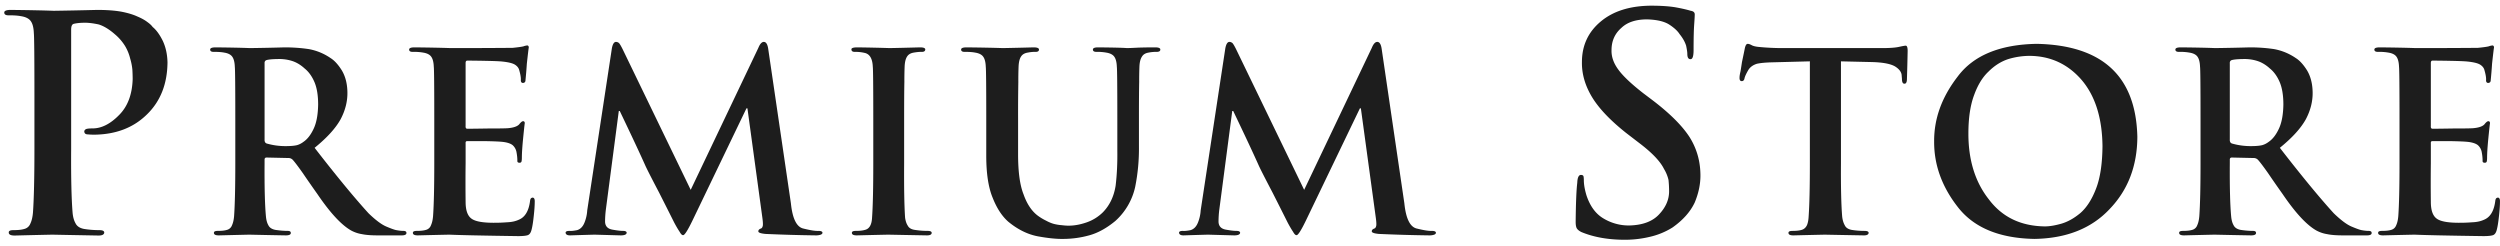
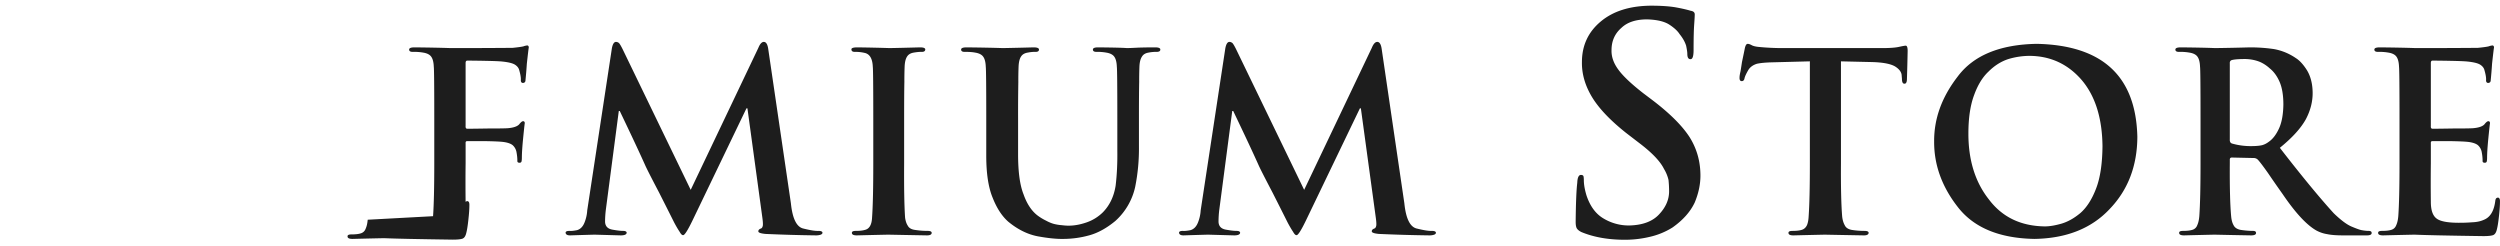
<svg xmlns="http://www.w3.org/2000/svg" width="335" height="33" fill="none">
-   <path d="M4.418 28.476c.13-1.836.195-4.675.195-8.516v-7.03c0-5.235-.026-8.06-.078-8.477-.026-.703-.15-1.224-.37-1.562-.235-.378-.685-.619-1.349-.723-.403-.078-.924-.117-1.562-.117C.798 2.077.57 1.953.57 1.68c0-.235.293-.352.88-.352 2.421.026 4.342.065 5.76.117 1.837-.026 3.77-.065 5.802-.117 1.276 0 2.356.078 3.242.235.872.169 1.588.384 2.148.644.56.235 1.016.488 1.367.762.326.234.554.45.684.644.482.391.931 1.003 1.348 1.836.403.847.618 1.817.644 2.91-.026 2.891-.944 5.215-2.754 6.973-1.81 1.784-4.173 2.689-7.09 2.715a8.681 8.681 0 01-.84-.04c-.286 0-.442-.123-.468-.37 0-.156.091-.274.273-.352.157-.052.437-.078.84-.078 1.198 0 2.383-.599 3.555-1.797 1.146-1.146 1.751-2.747 1.816-4.804 0-.378-.013-.801-.039-1.27a7.642 7.642 0 00-.293-1.484 6.088 6.088 0 00-.683-1.68 6.524 6.524 0 00-1.348-1.562c-.755-.665-1.478-1.107-2.168-1.329-.716-.156-1.328-.234-1.836-.234-.638 0-1.159.052-1.562.156-.209.078-.313.332-.313.762V19.96c-.026 3.841.04 6.7.195 8.574.053.56.183 1.022.391 1.387.195.404.586.658 1.172.762.664.104 1.341.156 2.031.156.43 0 .645.11.645.332-.026.26-.28.39-.762.39-2.852-.052-4.915-.09-6.191-.117-1.342.027-3.021.066-5.04.118-.533 0-.8-.13-.8-.391-.026-.221.182-.332.625-.332.625 0 1.107-.052 1.445-.156.404-.104.684-.358.84-.762.17-.365.28-.846.332-1.445z" fill="#1D1D1D" />
-   <path fill-rule="evenodd" clip-rule="evenodd" d="M31.368 28.97c.108-1.53.163-3.895.163-7.096v-5.86c0-4.361-.022-6.716-.066-7.063-.021-.586-.124-1.02-.309-1.302-.195-.315-.57-.516-1.123-.602-.336-.065-.77-.098-1.302-.098-.38.022-.57-.081-.57-.31 0-.195.245-.292.733-.292 2.072.021 3.597.054 4.573.097 1.617-.021 3.18-.054 4.688-.097 1.096 0 2.165.076 3.206.228a7.5 7.5 0 012.93 1.204c.51.315 1.01.857 1.497 1.628.489.803.744 1.785.765 2.946.022 1.215-.276 2.414-.895 3.597-.662 1.215-1.828 2.5-3.5 3.857 2.909 3.754 5.318 6.679 7.227 8.773.966.933 1.77 1.53 2.41 1.79.64.271 1.084.429 1.334.472.358.065.667.098.928.098.27 0 .407.092.407.277 0 .217-.212.325-.635.325h-3.174c-.912 0-1.622-.054-2.132-.163a4.54 4.54 0 01-1.433-.472c-1.312-.727-2.832-2.36-4.557-4.899-.694-.976-1.35-1.92-1.97-2.832-.629-.89-1.073-1.475-1.334-1.758a.785.785 0 00-.602-.244l-2.897-.065c-.185 0-.277.092-.277.277v.456c-.022 3.222.038 5.599.18 7.129.043.499.151.9.325 1.204.162.336.488.548.976.635.597.087 1.14.13 1.628.13.271 0 .407.092.407.277 0 .217-.223.325-.668.325a917.558 917.558 0 01-4.899-.098c-1.009.022-2.365.055-4.069.098-.444 0-.667-.108-.667-.325-.022-.185.152-.277.52-.277.522 0 .923-.044 1.205-.13a.98.98 0 00.7-.635c.141-.304.233-.705.277-1.204zm4.394-20.93c-.227.054-.33.211-.309.472v10.14c-.022.325.081.52.31.585a9.033 9.033 0 002.538.342c.64 0 1.14-.043 1.498-.13.304-.087.591-.233.862-.44.532-.358.988-.944 1.368-1.757.38-.803.58-1.883.602-3.24 0-1.204-.157-2.191-.472-2.961-.337-.803-.781-1.427-1.335-1.872-.51-.467-1.052-.798-1.627-.993a5.693 5.693 0 00-1.677-.277c-.835 0-1.421.044-1.758.13z" fill="#1D1D1D" />
-   <path d="M58.03 28.97c.109-1.53.163-3.895.163-7.096v-5.86c0-4.361-.021-6.716-.065-7.063-.022-.586-.125-1.02-.31-1.302-.194-.315-.569-.516-1.122-.602a7.083 7.083 0 00-1.302-.098c-.38.022-.57-.081-.57-.31 0-.195.244-.292.733-.292 2.018.021 3.618.054 4.8.097 2.996 0 5.773-.01 8.334-.032.662-.065 1.14-.13 1.433-.195.173-.066.352-.109.537-.13.13.021.195.119.195.292-.022.065-.108.787-.26 2.165a61.494 61.494 0 01-.18 2.197c0 .228-.108.353-.325.375-.228 0-.325-.158-.293-.472 0-.315-.07-.716-.212-1.205-.065-.304-.255-.559-.57-.765-.303-.195-.856-.336-1.66-.423-.38-.043-1.144-.076-2.294-.098a152.46 152.46 0 00-2.442-.032c-.152 0-.228.108-.228.325v8.431c-.021.25.055.375.228.375.51 0 1.41-.011 2.702-.033 1.27 0 2.148-.01 2.637-.032.781-.055 1.313-.223 1.595-.505.228-.293.407-.44.537-.44.152 0 .228.093.228.277-.022.065-.109.874-.26 2.425-.087.955-.13 1.699-.13 2.23 0 .141-.012.277-.033.407-.022.152-.114.228-.277.228-.217 0-.315-.098-.293-.293 0-.358-.043-.76-.13-1.204a1.635 1.635 0 00-.505-.863c-.293-.228-.748-.374-1.367-.44-.401-.043-1.156-.075-2.262-.097h-2.474c-.152 0-.217.108-.196.325v2.637a205.66 205.66 0 000 5.176c0 1.107.255 1.85.765 2.23.51.401 1.59.591 3.24.57.466 0 .987-.022 1.562-.066.597-.021 1.117-.135 1.562-.341.825-.337 1.324-1.156 1.498-2.458.021-.206.065-.342.13-.407a.37.37 0 01.244-.098c.195.022.282.223.26.602 0 .445-.043 1.064-.13 1.856-.087.825-.184 1.438-.293 1.84-.097.4-.266.645-.504.732-.25.086-.684.13-1.302.13-4.601-.065-7.677-.13-9.229-.196a747.39 747.39 0 00-4.2.098c-.444 0-.666-.108-.666-.325-.022-.185.151-.277.52-.277.521 0 .923-.044 1.205-.13a.98.98 0 00.7-.635c.14-.304.233-.705.276-1.204zm20.283.88a5.147 5.147 0 00.374-1.645l3.305-21.728c.108-.575.292-.863.553-.863a.63.63 0 01.407.163c.13.152.298.44.504.863l9.099 18.799 9.065-19.027c.217-.532.462-.798.733-.798.314 0 .515.342.602 1.026l3.027 20.605c.207 2.018.749 3.142 1.628 3.37.955.238 1.644.347 2.067.325.336 0 .515.081.537.244 0 .108-.076.195-.228.26a1.9 1.9 0 01-.634.098 212.406 212.406 0 01-6.771-.195c-.684-.065-1.004-.19-.961-.375 0-.152.12-.27.358-.358.12-.043.201-.179.245-.407.021-.216 0-.558-.065-1.025l-2.002-14.665h-.131l-7.275 15.12c-.64 1.314-1.053 1.938-1.237 1.872-.13 0-.282-.157-.456-.471-.206-.304-.44-.7-.7-1.189a696.41 696.41 0 00-1.152-2.291l-.882-1.745c-.912-1.736-1.514-2.913-1.807-3.532-.705-1.584-1.86-4.053-3.467-7.406h-.13L81.178 28.14c-.065.554-.098 1.08-.098 1.58.022.596.358.949 1.01 1.057.596.109 1.063.163 1.399.163.304 0 .466.081.488.244-.022.239-.287.358-.797.358l-3.5-.098c-.89.022-1.985.055-3.288.098-.38 0-.58-.12-.602-.358 0-.163.174-.244.521-.244.228.022.564-.011 1.01-.098.444-.13.775-.46.992-.993zm38.544-.7c.109-1.52.163-3.945.163-7.276v-5.86c0-4.361-.022-6.716-.065-7.063-.044-1.118-.423-1.742-1.139-1.872a5.4 5.4 0 00-1.205-.13c-.347.022-.521-.092-.521-.342 0-.173.266-.26.798-.26 1.595.021 3.038.054 4.329.097 1.129-.021 2.485-.054 4.069-.097.445 0 .678.087.7.26 0 .25-.179.364-.537.342-.293 0-.624.033-.993.098-.423.065-.727.244-.911.537-.196.304-.304.76-.326 1.367a45.663 45.663 0 00-.032 2.034c-.022.912-.033 2.588-.033 5.03v5.86c-.022 3.33.022 5.766.13 7.307.065.445.185.798.358 1.058.163.315.489.505.977.57.553.087 1.118.13 1.693.13.358 0 .537.092.537.277-.022.217-.234.325-.635.325-2.376-.043-4.107-.076-5.192-.098-1.118.022-2.517.055-4.199.098-.445 0-.668-.108-.668-.325-.021-.185.152-.277.521-.277.521 0 .923-.044 1.205-.13.607-.13.933-.684.976-1.66zm16.165-2.637c-.575-1.378-.863-3.255-.863-5.632v-4.866c0-4.362-.021-6.717-.065-7.064-.021-.586-.124-1.02-.309-1.302-.195-.315-.57-.516-1.123-.602-.336-.065-.77-.098-1.302-.098-.38.022-.57-.081-.57-.31 0-.195.244-.292.733-.292 1.996.021 3.618.054 4.866.097a432.65 432.65 0 004.102-.097c.488 0 .732.097.732.293 0 .228-.179.33-.537.309-.315 0-.635.033-.96.098-.423.065-.727.244-.912.537-.195.304-.303.76-.325 1.367a45.31 45.31 0 00-.033 2.034 260.06 260.06 0 00-.032 5.03v4.671c0 2.355.244 4.14.732 5.355.445 1.27 1.069 2.213 1.872 2.832a7.15 7.15 0 001.155.7c.38.206.738.352 1.075.44.358.086.7.14 1.025.162.336.043.64.065.912.065.748 0 1.535-.141 2.36-.423a5.776 5.776 0 002.229-1.367c.912-.933 1.482-2.122 1.709-3.565.174-1.421.25-2.99.228-4.704v-4.166c0-4.362-.021-6.717-.065-7.064-.022-.586-.125-1.02-.309-1.302-.195-.315-.57-.516-1.123-.602a6.77 6.77 0 00-1.205-.098c-.379.022-.569-.081-.569-.31 0-.195.233-.292.7-.292 2.116.021 3.396.054 3.841.097.114 0 .294-.005.542-.014.271-.011.622-.028 1.053-.05a79.402 79.402 0 012.197-.033c.467 0 .7.097.7.293 0 .228-.201.33-.602.309a5.08 5.08 0 00-.961.098c-.423.065-.721.244-.895.537-.206.304-.32.76-.342 1.367a47.274 47.274 0 00-.032 2.034c-.022.912-.033 2.588-.033 5.03v3.564a26.094 26.094 0 01-.504 5.469 8.635 8.635 0 01-2.653 4.557c-1.183.977-2.36 1.622-3.532 1.937a12.974 12.974 0 01-3.402.472c-.911.022-2.056-.092-3.434-.342-1.378-.26-2.702-.911-3.971-1.953-.847-.738-1.547-1.806-2.1-3.206zm27.493 3.337a5.138 5.138 0 00.374-1.645l3.304-21.728c.109-.575.293-.863.554-.863.141 0 .276.055.407.163.13.152.298.44.504.863l9.099 18.799 9.065-19.027c.217-.532.461-.798.733-.798.314 0 .515.342.602 1.026l3.027 20.605c.206 2.018.749 3.142 1.628 3.37.955.238 1.644.347 2.067.325.336 0 .515.081.537.244 0 .108-.076.195-.228.26a1.901 1.901 0 01-.635.098 212.432 212.432 0 01-6.77-.195c-.684-.065-1.004-.19-.961-.375 0-.152.12-.27.358-.358.12-.043.201-.179.244-.407.022-.216 0-.558-.065-1.025l-2.002-14.665h-.13l-7.275 15.12c-.64 1.314-1.053 1.938-1.237 1.872-.13 0-.282-.157-.456-.471-.206-.304-.439-.7-.7-1.189a877.74 877.74 0 00-2.034-4.036c-.912-1.736-1.514-2.913-1.807-3.532-.705-1.584-1.861-4.053-3.467-7.406h-.13L163.38 28.14a13.36 13.36 0 00-.098 1.58c.022.596.358.949 1.009 1.057.597.109 1.063.163 1.4.163.304 0 .466.081.488.244-.022.239-.288.358-.797.358l-3.5-.098c-.89.022-1.986.055-3.288.098-.379 0-.58-.12-.602-.358 0-.163.174-.244.521-.244.228.022.564-.011 1.009-.098.445-.13.776-.46.993-.993zm60.468 1.907a14.322 14.322 0 01-3.242.371c-2.24 0-4.186-.345-5.84-1.035-.287-.143-.488-.306-.606-.488-.104-.183-.156-.476-.156-.88.026-2.538.098-4.283.215-5.234.026-.677.182-1.028.469-1.054.221 0 .345.071.371.214.026.13.039.287.039.47 0 .585.117 1.269.351 2.05.482 1.458 1.244 2.494 2.286 3.105a6.553 6.553 0 003.437.938c1.81-.04 3.158-.547 4.043-1.523.873-.938 1.309-1.954 1.309-3.047 0-.508-.026-1.016-.078-1.524a5.042 5.042 0 00-.606-1.484c-.495-1.003-1.569-2.136-3.223-3.399l-1.855-1.425c-2.148-1.706-3.678-3.32-4.59-4.844-.911-1.524-1.354-3.073-1.328-4.649 0-2.24.853-4.062 2.559-5.468 1.653-1.367 3.88-2.064 6.679-2.09 1.315 0 2.409.071 3.282.215.859.156 1.543.312 2.05.468.365.053.547.215.547.489 0 .208-.026.67-.078 1.386-.052.73-.078 1.862-.078 3.399 0 .833-.143 1.237-.43 1.21-.273 0-.41-.24-.41-.722 0-.208-.052-.566-.156-1.074-.156-.508-.449-1.029-.879-1.563-.273-.43-.742-.859-1.406-1.289-.664-.416-1.647-.644-2.95-.683-1.497 0-2.643.377-3.437 1.133-.885.768-1.328 1.764-1.328 2.988-.026.885.28 1.758.918 2.617.612.846 1.719 1.895 3.32 3.145l1.113.84c2.383 1.796 4.082 3.476 5.098 5.038.977 1.55 1.465 3.275 1.465 5.176 0 1.172-.254 2.37-.762 3.594-.586 1.25-1.582 2.37-2.988 3.36a9.82 9.82 0 01-3.125 1.269zm21.377-2.787c.108-1.53.162-3.895.162-7.096V8.22l-4.964.13c-.933.021-1.644.087-2.132.195-.488.152-.857.407-1.107.765-.304.51-.488.9-.553 1.172-.044.26-.168.39-.374.39-.218 0-.315-.173-.293-.52 0-.163.043-.429.13-.798.065-.38.13-.792.195-1.237.206-.976.331-1.579.374-1.806.087-.424.217-.635.391-.635.141 0 .32.06.537.179.195.108.494.184.895.228a32.74 32.74 0 003.337.162h13.2c1.041 0 1.806-.054 2.295-.162.488-.109.792-.163.911-.163.174 0 .261.233.261.7-.022 1.193-.055 2.48-.098 3.857-.022.358-.125.537-.309.537-.239.022-.358-.2-.358-.667l-.033-.374c0-.467-.287-.885-.863-1.254-.586-.358-1.611-.558-3.076-.602l-4.199-.097v13.655c-.022 3.201.033 5.583.163 7.145.054.467.168.852.342 1.156.152.336.472.548.96.635.553.087 1.123.13 1.709.13.358 0 .537.092.537.277-.033.217-.244.325-.635.325-2.387-.043-4.134-.076-5.241-.098-1.106.022-2.506.055-4.199.098-.445 0-.667-.108-.667-.325-.022-.185.157-.277.537-.277.51 0 .911-.044 1.204-.13.326-.087.57-.299.733-.635.13-.304.206-.705.228-1.204z" fill="#1D1D1D" />
+   <path d="M58.03 28.97c.109-1.53.163-3.895.163-7.096v-5.86c0-4.361-.021-6.716-.065-7.063-.022-.586-.125-1.02-.31-1.302-.194-.315-.569-.516-1.122-.602a7.083 7.083 0 00-1.302-.098c-.38.022-.57-.081-.57-.31 0-.195.244-.292.733-.292 2.018.021 3.618.054 4.8.097 2.996 0 5.773-.01 8.334-.032.662-.065 1.14-.13 1.433-.195.173-.066.352-.109.537-.13.13.021.195.119.195.292-.022.065-.108.787-.26 2.165a61.494 61.494 0 01-.18 2.197c0 .228-.108.353-.325.375-.228 0-.325-.158-.293-.472 0-.315-.07-.716-.212-1.205-.065-.304-.255-.559-.57-.765-.303-.195-.856-.336-1.66-.423-.38-.043-1.144-.076-2.294-.098a152.46 152.46 0 00-2.442-.032c-.152 0-.228.108-.228.325v8.431c-.021.25.055.375.228.375.51 0 1.41-.011 2.702-.033 1.27 0 2.148-.01 2.637-.032.781-.055 1.313-.223 1.595-.505.228-.293.407-.44.537-.44.152 0 .228.093.228.277-.022.065-.109.874-.26 2.425-.087.955-.13 1.699-.13 2.23 0 .141-.012.277-.033.407-.022.152-.114.228-.277.228-.217 0-.315-.098-.293-.293 0-.358-.043-.76-.13-1.204a1.635 1.635 0 00-.505-.863c-.293-.228-.748-.374-1.367-.44-.401-.043-1.156-.075-2.262-.097h-2.474c-.152 0-.217.108-.196.325v2.637a205.66 205.66 0 000 5.176a.37.37 0 01.244-.098c.195.022.282.223.26.602 0 .445-.043 1.064-.13 1.856-.087.825-.184 1.438-.293 1.84-.097.4-.266.645-.504.732-.25.086-.684.13-1.302.13-4.601-.065-7.677-.13-9.229-.196a747.39 747.39 0 00-4.2.098c-.444 0-.666-.108-.666-.325-.022-.185.151-.277.52-.277.521 0 .923-.044 1.205-.13a.98.98 0 00.7-.635c.14-.304.233-.705.276-1.204zm20.283.88a5.147 5.147 0 00.374-1.645l3.305-21.728c.108-.575.292-.863.553-.863a.63.63 0 01.407.163c.13.152.298.44.504.863l9.099 18.799 9.065-19.027c.217-.532.462-.798.733-.798.314 0 .515.342.602 1.026l3.027 20.605c.207 2.018.749 3.142 1.628 3.37.955.238 1.644.347 2.067.325.336 0 .515.081.537.244 0 .108-.076.195-.228.26a1.9 1.9 0 01-.634.098 212.406 212.406 0 01-6.771-.195c-.684-.065-1.004-.19-.961-.375 0-.152.12-.27.358-.358.12-.043.201-.179.245-.407.021-.216 0-.558-.065-1.025l-2.002-14.665h-.131l-7.275 15.12c-.64 1.314-1.053 1.938-1.237 1.872-.13 0-.282-.157-.456-.471-.206-.304-.44-.7-.7-1.189a696.41 696.41 0 00-1.152-2.291l-.882-1.745c-.912-1.736-1.514-2.913-1.807-3.532-.705-1.584-1.86-4.053-3.467-7.406h-.13L81.178 28.14c-.065.554-.098 1.08-.098 1.58.022.596.358.949 1.01 1.057.596.109 1.063.163 1.399.163.304 0 .466.081.488.244-.022.239-.287.358-.797.358l-3.5-.098c-.89.022-1.985.055-3.288.098-.38 0-.58-.12-.602-.358 0-.163.174-.244.521-.244.228.022.564-.011 1.01-.098.444-.13.775-.46.992-.993zm38.544-.7c.109-1.52.163-3.945.163-7.276v-5.86c0-4.361-.022-6.716-.065-7.063-.044-1.118-.423-1.742-1.139-1.872a5.4 5.4 0 00-1.205-.13c-.347.022-.521-.092-.521-.342 0-.173.266-.26.798-.26 1.595.021 3.038.054 4.329.097 1.129-.021 2.485-.054 4.069-.097.445 0 .678.087.7.26 0 .25-.179.364-.537.342-.293 0-.624.033-.993.098-.423.065-.727.244-.911.537-.196.304-.304.76-.326 1.367a45.663 45.663 0 00-.032 2.034c-.022.912-.033 2.588-.033 5.03v5.86c-.022 3.33.022 5.766.13 7.307.065.445.185.798.358 1.058.163.315.489.505.977.57.553.087 1.118.13 1.693.13.358 0 .537.092.537.277-.022.217-.234.325-.635.325-2.376-.043-4.107-.076-5.192-.098-1.118.022-2.517.055-4.199.098-.445 0-.668-.108-.668-.325-.021-.185.152-.277.521-.277.521 0 .923-.044 1.205-.13.607-.13.933-.684.976-1.66zm16.165-2.637c-.575-1.378-.863-3.255-.863-5.632v-4.866c0-4.362-.021-6.717-.065-7.064-.021-.586-.124-1.02-.309-1.302-.195-.315-.57-.516-1.123-.602-.336-.065-.77-.098-1.302-.098-.38.022-.57-.081-.57-.31 0-.195.244-.292.733-.292 1.996.021 3.618.054 4.866.097a432.65 432.65 0 004.102-.097c.488 0 .732.097.732.293 0 .228-.179.33-.537.309-.315 0-.635.033-.96.098-.423.065-.727.244-.912.537-.195.304-.303.76-.325 1.367a45.31 45.31 0 00-.033 2.034 260.06 260.06 0 00-.032 5.03v4.671c0 2.355.244 4.14.732 5.355.445 1.27 1.069 2.213 1.872 2.832a7.15 7.15 0 001.155.7c.38.206.738.352 1.075.44.358.086.7.14 1.025.162.336.043.64.065.912.065.748 0 1.535-.141 2.36-.423a5.776 5.776 0 002.229-1.367c.912-.933 1.482-2.122 1.709-3.565.174-1.421.25-2.99.228-4.704v-4.166c0-4.362-.021-6.717-.065-7.064-.022-.586-.125-1.02-.309-1.302-.195-.315-.57-.516-1.123-.602a6.77 6.77 0 00-1.205-.098c-.379.022-.569-.081-.569-.31 0-.195.233-.292.7-.292 2.116.021 3.396.054 3.841.097.114 0 .294-.005.542-.014.271-.011.622-.028 1.053-.05a79.402 79.402 0 012.197-.033c.467 0 .7.097.7.293 0 .228-.201.33-.602.309a5.08 5.08 0 00-.961.098c-.423.065-.721.244-.895.537-.206.304-.32.76-.342 1.367a47.274 47.274 0 00-.032 2.034c-.022.912-.033 2.588-.033 5.03v3.564a26.094 26.094 0 01-.504 5.469 8.635 8.635 0 01-2.653 4.557c-1.183.977-2.36 1.622-3.532 1.937a12.974 12.974 0 01-3.402.472c-.911.022-2.056-.092-3.434-.342-1.378-.26-2.702-.911-3.971-1.953-.847-.738-1.547-1.806-2.1-3.206zm27.493 3.337a5.138 5.138 0 00.374-1.645l3.304-21.728c.109-.575.293-.863.554-.863.141 0 .276.055.407.163.13.152.298.44.504.863l9.099 18.799 9.065-19.027c.217-.532.461-.798.733-.798.314 0 .515.342.602 1.026l3.027 20.605c.206 2.018.749 3.142 1.628 3.37.955.238 1.644.347 2.067.325.336 0 .515.081.537.244 0 .108-.076.195-.228.26a1.901 1.901 0 01-.635.098 212.432 212.432 0 01-6.77-.195c-.684-.065-1.004-.19-.961-.375 0-.152.12-.27.358-.358.12-.043.201-.179.244-.407.022-.216 0-.558-.065-1.025l-2.002-14.665h-.13l-7.275 15.12c-.64 1.314-1.053 1.938-1.237 1.872-.13 0-.282-.157-.456-.471-.206-.304-.439-.7-.7-1.189a877.74 877.74 0 00-2.034-4.036c-.912-1.736-1.514-2.913-1.807-3.532-.705-1.584-1.861-4.053-3.467-7.406h-.13L163.38 28.14a13.36 13.36 0 00-.098 1.58c.022.596.358.949 1.009 1.057.597.109 1.063.163 1.4.163.304 0 .466.081.488.244-.022.239-.288.358-.797.358l-3.5-.098c-.89.022-1.986.055-3.288.098-.379 0-.58-.12-.602-.358 0-.163.174-.244.521-.244.228.022.564-.011 1.009-.098.445-.13.776-.46.993-.993zm60.468 1.907a14.322 14.322 0 01-3.242.371c-2.24 0-4.186-.345-5.84-1.035-.287-.143-.488-.306-.606-.488-.104-.183-.156-.476-.156-.88.026-2.538.098-4.283.215-5.234.026-.677.182-1.028.469-1.054.221 0 .345.071.371.214.026.13.039.287.039.47 0 .585.117 1.269.351 2.05.482 1.458 1.244 2.494 2.286 3.105a6.553 6.553 0 003.437.938c1.81-.04 3.158-.547 4.043-1.523.873-.938 1.309-1.954 1.309-3.047 0-.508-.026-1.016-.078-1.524a5.042 5.042 0 00-.606-1.484c-.495-1.003-1.569-2.136-3.223-3.399l-1.855-1.425c-2.148-1.706-3.678-3.32-4.59-4.844-.911-1.524-1.354-3.073-1.328-4.649 0-2.24.853-4.062 2.559-5.468 1.653-1.367 3.88-2.064 6.679-2.09 1.315 0 2.409.071 3.282.215.859.156 1.543.312 2.05.468.365.053.547.215.547.489 0 .208-.026.67-.078 1.386-.052.73-.078 1.862-.078 3.399 0 .833-.143 1.237-.43 1.21-.273 0-.41-.24-.41-.722 0-.208-.052-.566-.156-1.074-.156-.508-.449-1.029-.879-1.563-.273-.43-.742-.859-1.406-1.289-.664-.416-1.647-.644-2.95-.683-1.497 0-2.643.377-3.437 1.133-.885.768-1.328 1.764-1.328 2.988-.026.885.28 1.758.918 2.617.612.846 1.719 1.895 3.32 3.145l1.113.84c2.383 1.796 4.082 3.476 5.098 5.038.977 1.55 1.465 3.275 1.465 5.176 0 1.172-.254 2.37-.762 3.594-.586 1.25-1.582 2.37-2.988 3.36a9.82 9.82 0 01-3.125 1.269zm21.377-2.787c.108-1.53.162-3.895.162-7.096V8.22l-4.964.13c-.933.021-1.644.087-2.132.195-.488.152-.857.407-1.107.765-.304.51-.488.9-.553 1.172-.044.26-.168.39-.374.39-.218 0-.315-.173-.293-.52 0-.163.043-.429.13-.798.065-.38.13-.792.195-1.237.206-.976.331-1.579.374-1.806.087-.424.217-.635.391-.635.141 0 .32.06.537.179.195.108.494.184.895.228a32.74 32.74 0 003.337.162h13.2c1.041 0 1.806-.054 2.295-.162.488-.109.792-.163.911-.163.174 0 .261.233.261.7-.022 1.193-.055 2.48-.098 3.857-.022.358-.125.537-.309.537-.239.022-.358-.2-.358-.667l-.033-.374c0-.467-.287-.885-.863-1.254-.586-.358-1.611-.558-3.076-.602l-4.199-.097v13.655c-.022 3.201.033 5.583.163 7.145.054.467.168.852.342 1.156.152.336.472.548.96.635.553.087 1.123.13 1.709.13.358 0 .537.092.537.277-.033.217-.244.325-.635.325-2.387-.043-4.134-.076-5.241-.098-1.106.022-2.506.055-4.199.098-.445 0-.667-.108-.667-.325-.022-.185.157-.277.537-.277.51 0 .911-.044 1.204-.13.326-.087.57-.299.733-.635.13-.304.206-.705.228-1.204z" fill="#1D1D1D" />
  <path fill-rule="evenodd" clip-rule="evenodd" d="M282.694 28.01c-2.441 2.604-5.805 3.939-10.091 4.004-4.731-.087-8.165-1.53-10.303-4.33-2.105-2.712-3.146-5.625-3.125-8.74-.021-3.049 1.031-5.946 3.158-8.691 2.116-2.832 5.648-4.291 10.596-4.378 8.8.184 13.292 4.34 13.476 12.467-.021 3.896-1.258 7.118-3.711 9.668zM266.5 26.708c1.779 2.376 4.28 3.586 7.503 3.63.618 0 1.351-.12 2.197-.358.868-.25 1.725-.727 2.572-1.433.846-.738 1.546-1.828 2.099-3.271.554-1.422.841-3.32.863-5.697-.043-3.776-.976-6.733-2.799-8.87-1.845-2.127-4.167-3.201-6.967-3.223a9.96 9.96 0 00-2.832.423c-.976.315-1.866.874-2.669 1.677-.803.748-1.448 1.8-1.937 3.157-.51 1.357-.765 3.082-.765 5.176 0 3.548.912 6.478 2.735 8.79zm28.208 2.262c.109-1.53.163-3.895.163-7.096v-5.86c0-4.361-.021-6.716-.065-7.063-.022-.586-.125-1.02-.309-1.302-.195-.315-.57-.516-1.123-.602a7.083 7.083 0 00-1.302-.098c-.38.022-.57-.081-.57-.31 0-.195.244-.292.733-.292 2.072.021 3.597.054 4.573.097 1.617-.021 3.179-.054 4.688-.097 1.096 0 2.164.076 3.206.228a7.503 7.503 0 012.93 1.204c.51.315 1.009.857 1.497 1.628.488.803.743 1.785.765 2.946.022 1.215-.277 2.414-.895 3.597-.662 1.215-1.828 2.5-3.499 3.857 2.908 3.754 5.316 6.679 7.226 8.773.966.933 1.769 1.53 2.409 1.79.64.271 1.085.429 1.335.472.358.065.667.098.927.098.272 0 .407.092.407.277 0 .217-.211.325-.635.325h-3.173c-.912 0-1.623-.054-2.133-.163a4.543 4.543 0 01-1.432-.472c-1.313-.727-2.832-2.36-4.557-4.899-.695-.976-1.351-1.92-1.97-2.832-.629-.89-1.074-1.475-1.334-1.758a.785.785 0 00-.602-.244l-2.898-.065c-.184 0-.276.092-.276.277v.456c-.022 3.222.038 5.599.179 7.129.043.499.152.9.325 1.204.163.336.489.548.977.635.597.087 1.139.13 1.628.13.271 0 .406.092.406.277 0 .217-.222.325-.667.325a917.558 917.558 0 01-4.899-.098 757.524 757.524 0 00-4.069.098c-.445 0-.667-.108-.667-.325-.022-.185.152-.277.521-.277.52 0 .922-.044 1.204-.13a.981.981 0 00.7-.635c.141-.304.233-.705.276-1.204zm4.395-20.93c-.228.054-.331.211-.309.472v10.14c-.022.325.081.52.309.585a9.034 9.034 0 002.539.342c.64 0 1.139-.043 1.497-.13.304-.087.592-.233.863-.44.532-.358.988-.944 1.367-1.757.38-.803.581-1.883.603-3.24 0-1.204-.158-2.191-.472-2.961-.337-.803-.782-1.427-1.335-1.872-.51-.467-1.053-.798-1.628-.993a5.69 5.69 0 00-1.676-.277c-.836 0-1.422.044-1.758.13z" fill="#1D1D1D" />
  <path d="M321.371 28.97c.109-1.53.163-3.895.163-7.096v-5.86c0-4.361-.022-6.716-.065-7.063-.022-.586-.125-1.02-.309-1.302-.196-.315-.57-.516-1.123-.602a7.09 7.09 0 00-1.302-.098c-.38.022-.57-.081-.57-.31 0-.195.244-.292.732-.292 2.019.021 3.619.054 4.802.097 2.995 0 5.772-.01 8.333-.032.662-.065 1.14-.13 1.432-.195a2.29 2.29 0 01.538-.13c.13.021.195.119.195.292-.022.065-.109.787-.261 2.165a60.577 60.577 0 01-.179 2.197c0 .228-.108.353-.325.375-.228 0-.326-.158-.293-.472 0-.315-.071-.716-.212-1.205-.065-.304-.255-.559-.569-.765-.304-.195-.857-.336-1.66-.423-.38-.043-1.145-.076-2.295-.098a152.454 152.454 0 00-2.442-.032c-.152 0-.228.108-.228.325v8.431c-.021.25.055.375.228.375.51 0 1.411-.011 2.702-.033 1.27 0 2.148-.01 2.637-.032.781-.055 1.313-.223 1.595-.505.228-.293.407-.44.537-.44.152 0 .228.093.228.277-.022.065-.109.874-.261 2.425-.086.955-.13 1.699-.13 2.23 0 .141-.011.277-.032.407-.022.152-.114.228-.277.228-.217 0-.315-.098-.293-.293 0-.358-.043-.76-.13-1.204a1.633 1.633 0 00-.505-.863c-.293-.228-.749-.374-1.367-.44-.401-.043-1.156-.075-2.262-.097h-2.474c-.152 0-.217.108-.196.325v2.637a212.515 212.515 0 000 5.176c0 1.107.255 1.85.765 2.23.51.401 1.59.591 3.239.57.467 0 .988-.022 1.563-.066.597-.021 1.117-.135 1.562-.341.825-.337 1.324-1.156 1.498-2.458.021-.206.065-.342.13-.407a.368.368 0 01.244-.098c.195.022.282.223.26.602 0 .445-.043 1.064-.13 1.856-.087.825-.184 1.438-.293 1.84-.097.4-.266.645-.504.732-.25.086-.684.13-1.302.13-4.601-.065-7.677-.13-9.229-.196-1.118.022-2.517.055-4.199.098-.445 0-.667-.108-.667-.325-.022-.185.151-.277.52-.277.521 0 .923-.044 1.205-.13.336-.087.569-.299.7-.635.141-.304.233-.705.276-1.204z" fill="#1D1D1D" />
</svg>